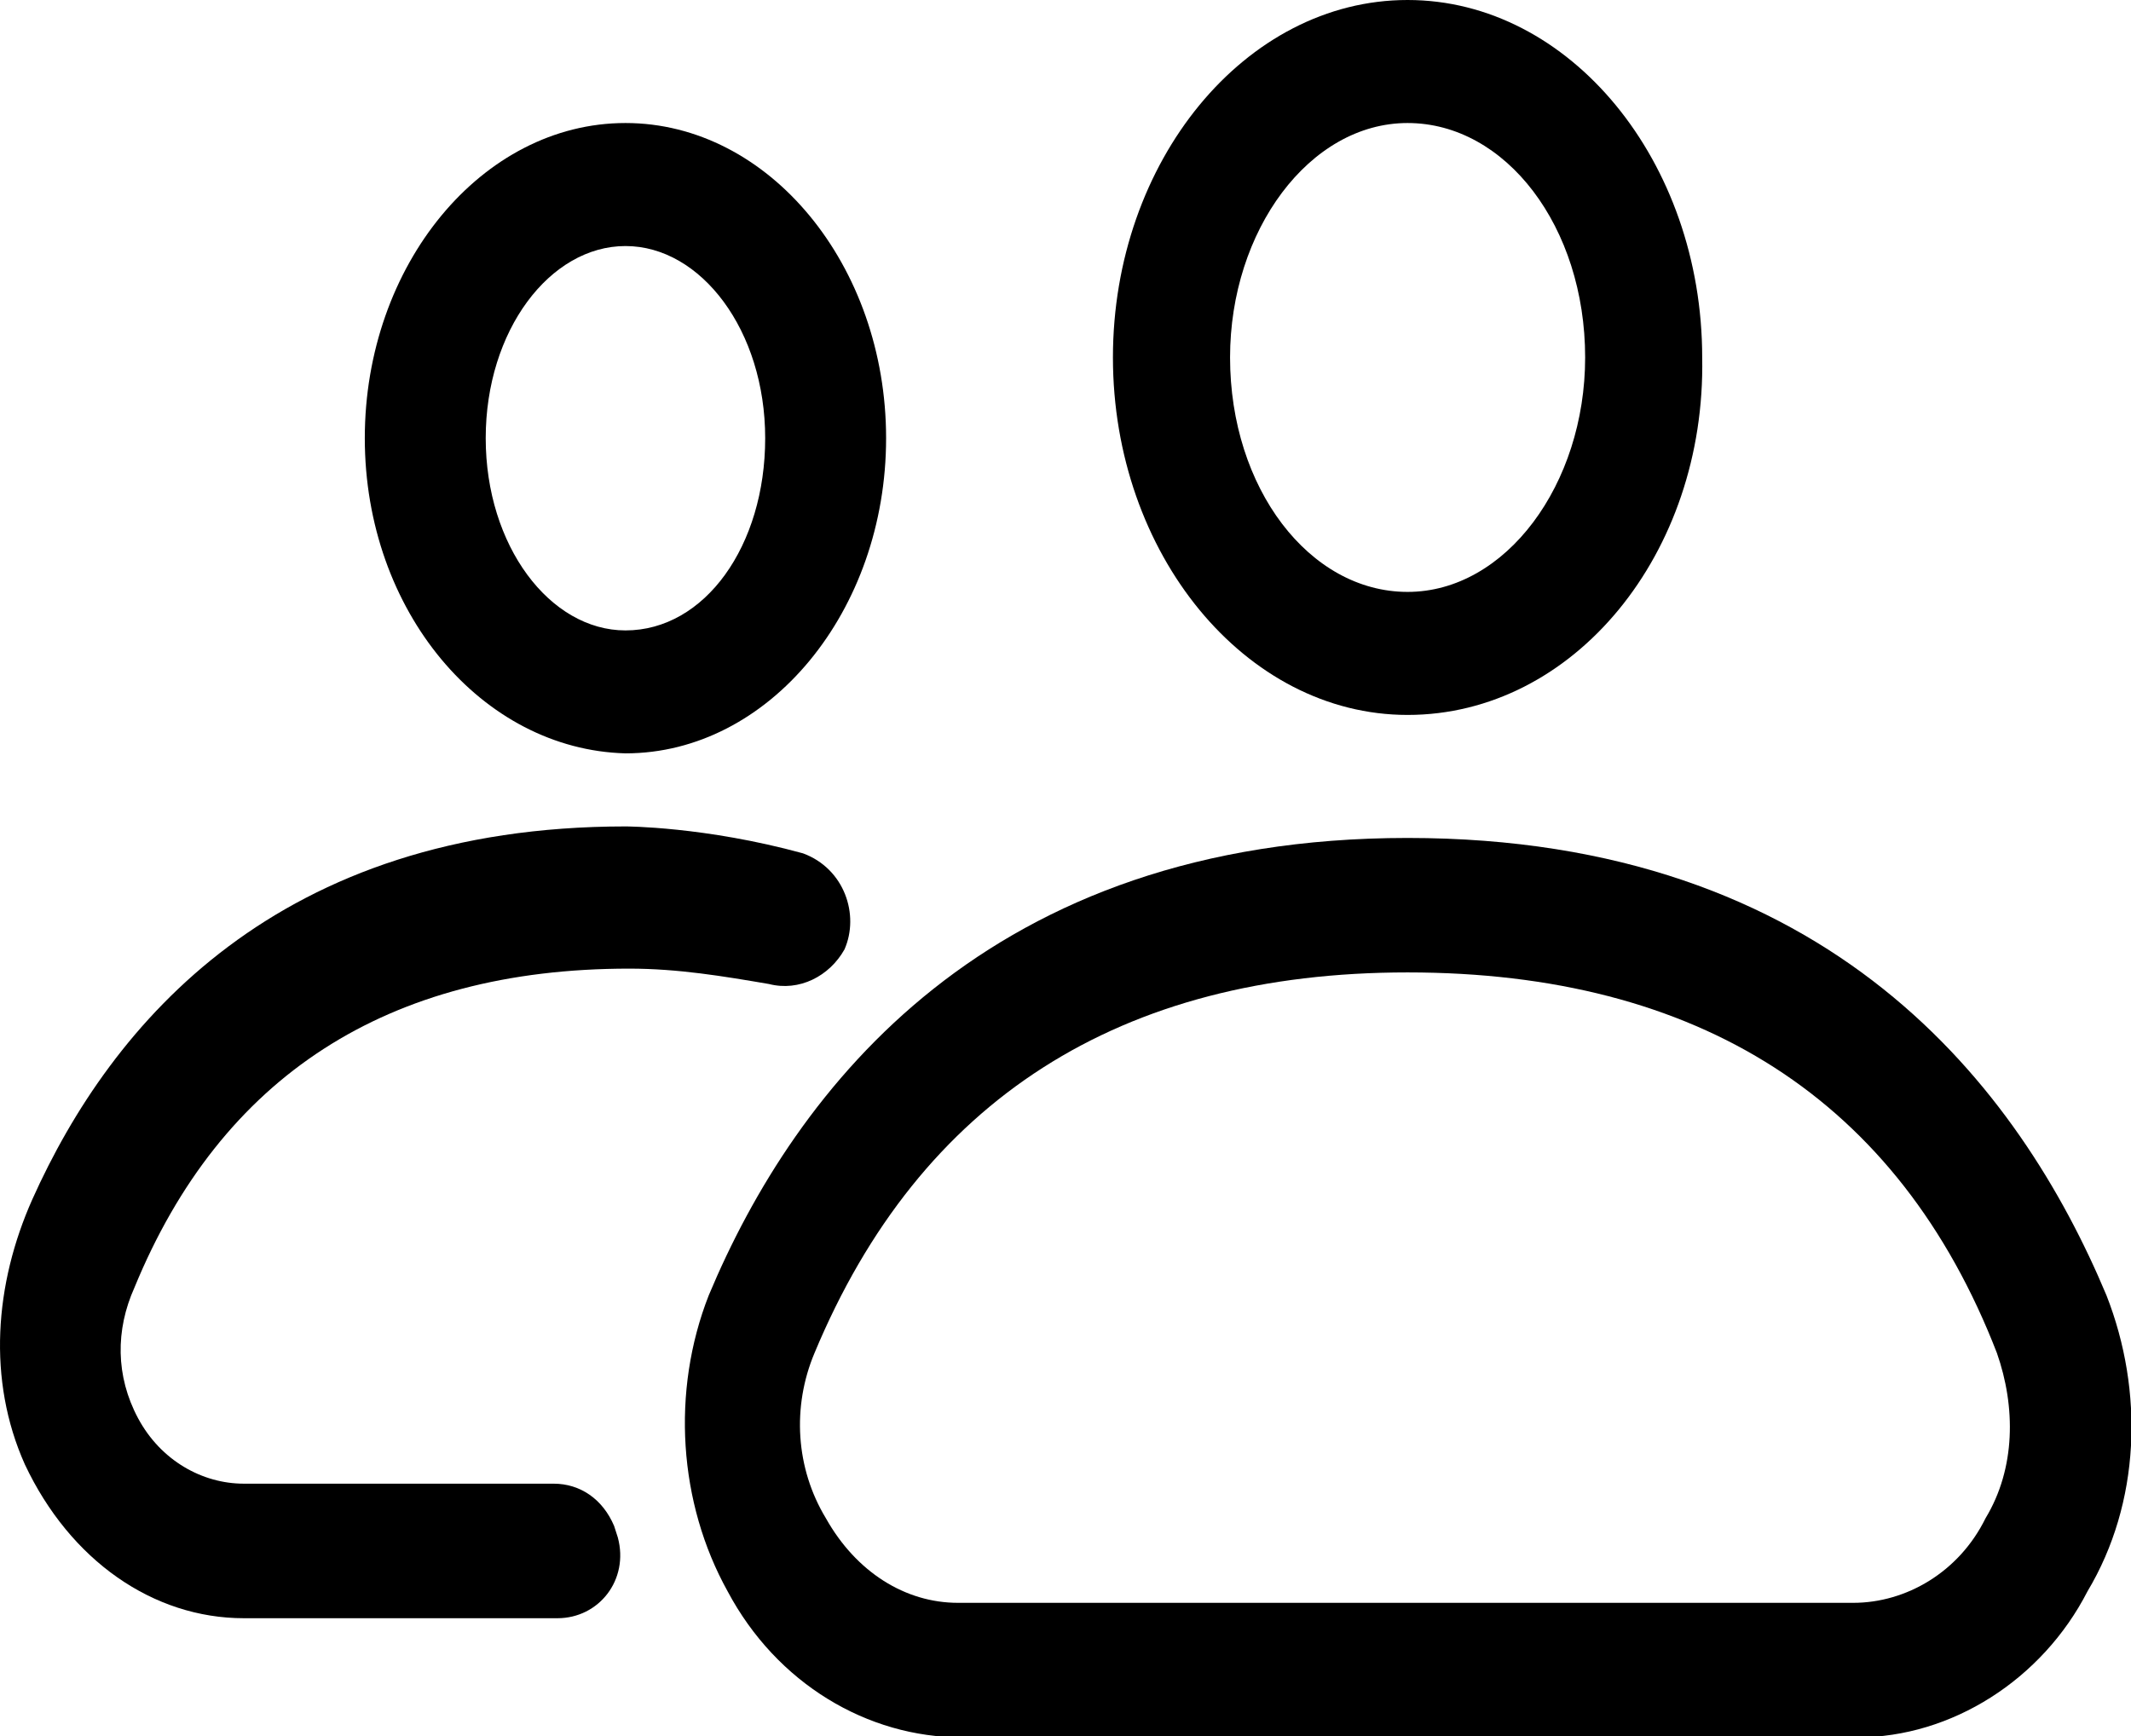
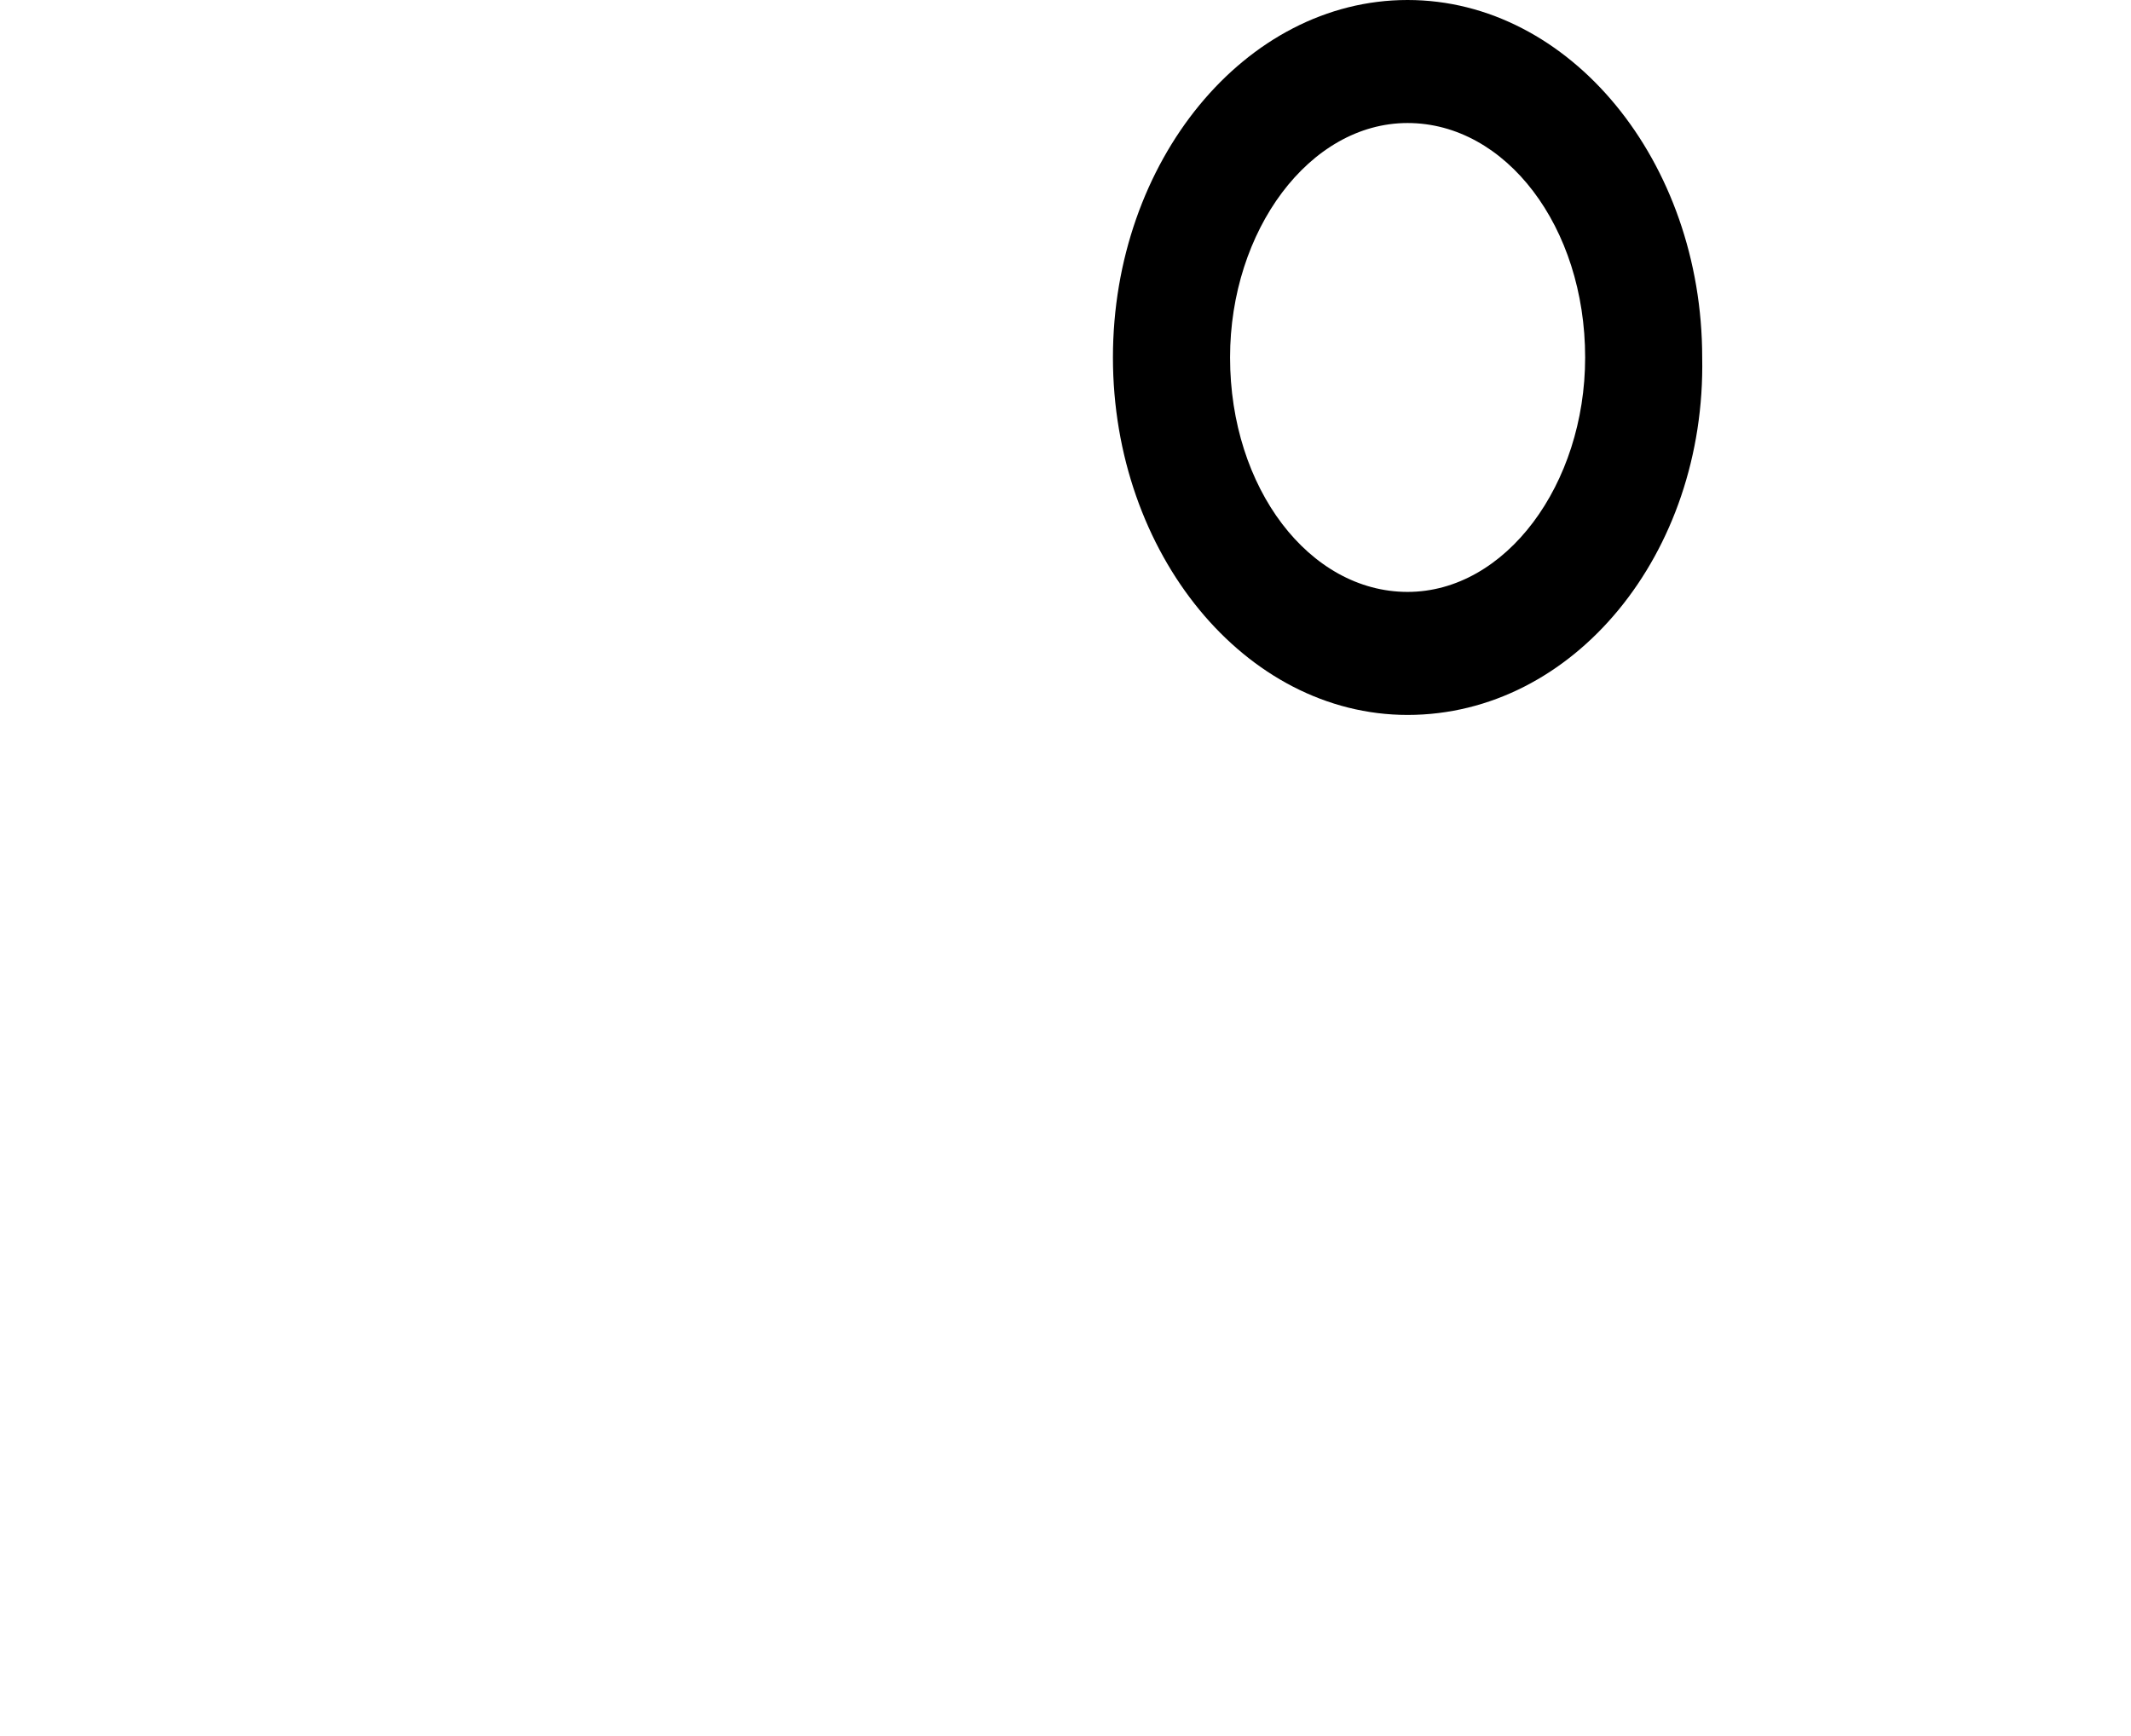
<svg xmlns="http://www.w3.org/2000/svg" width="27px" height="22px" viewBox="0 0 27 22" version="1.1" xml:space="preserve" style="fill-rule:evenodd;clip-rule:evenodd;stroke-linejoin:round;stroke-miterlimit:2;">
  <path d="M17.834,9.06C15.776,9.06 14.101,7.015 14.101,4.53C14.101,2.046 15.776,0 17.834,0C19.892,0 21.567,2.046 21.567,4.53C21.615,7.015 19.94,9.06 17.834,9.06ZM17.834,1.559C16.59,1.559 15.585,2.923 15.585,4.53C15.585,6.186 16.59,7.501 17.834,7.501C19.079,7.501 20.084,6.137 20.084,4.53C20.084,2.874 19.079,1.559 17.834,1.559Z" style="fill-rule:nonzero;" />
-   <path d="M23.53,22.017L12.187,22.017C10.99,22.017 9.841,21.335 9.219,20.166C8.597,19.046 8.502,17.633 8.98,16.415C10.081,13.785 12.521,10.619 17.834,10.619C23.195,10.619 25.587,13.785 26.689,16.415C27.167,17.633 27.119,19.046 26.449,20.166C25.875,21.286 24.726,22.017 23.53,22.017ZM17.834,12.323C14.197,12.323 11.66,13.931 10.32,17.146C10.033,17.828 10.081,18.607 10.464,19.24C10.847,19.922 11.469,20.312 12.138,20.312L23.481,20.312C24.152,20.312 24.822,19.922 25.157,19.24C25.54,18.607 25.54,17.828 25.301,17.146C24.056,13.931 21.519,12.323 17.834,12.323Z" style="fill-rule:nonzero;" />
-   <path d="M4.622,5.553C4.622,3.361 6.105,1.559 7.925,1.559C9.743,1.559 11.227,3.361 11.227,5.553C11.227,7.745 9.743,9.547 7.925,9.547C6.105,9.499 4.622,7.745 4.622,5.553ZM6.154,5.553C6.154,6.917 6.967,7.989 7.925,7.989C8.93,7.989 9.695,6.917 9.695,5.553C9.695,4.189 8.882,3.118 7.925,3.118C6.967,3.118 6.154,4.189 6.154,5.553Z" style="fill-rule:nonzero;" />
-   <path d="M10.7,12.031C10.509,12.372 10.126,12.568 9.743,12.47C9.169,12.372 8.594,12.275 7.972,12.275C4.909,12.275 2.803,13.639 1.703,16.318C1.463,16.853 1.463,17.438 1.75,17.974C2.038,18.51 2.564,18.802 3.09,18.802L7.015,18.802C7.35,18.802 7.637,18.997 7.781,19.338L7.828,19.484C7.972,20.02 7.589,20.507 7.063,20.507L3.09,20.507C1.942,20.507 0.889,19.777 0.315,18.558C-0.164,17.487 -0.068,16.269 0.41,15.198C1.415,12.957 3.521,10.473 7.925,10.473C7.925,10.473 8.93,10.473 10.174,10.814C10.7,11.008 10.892,11.593 10.7,12.031Z" style="fill-rule:nonzero;" />
</svg>